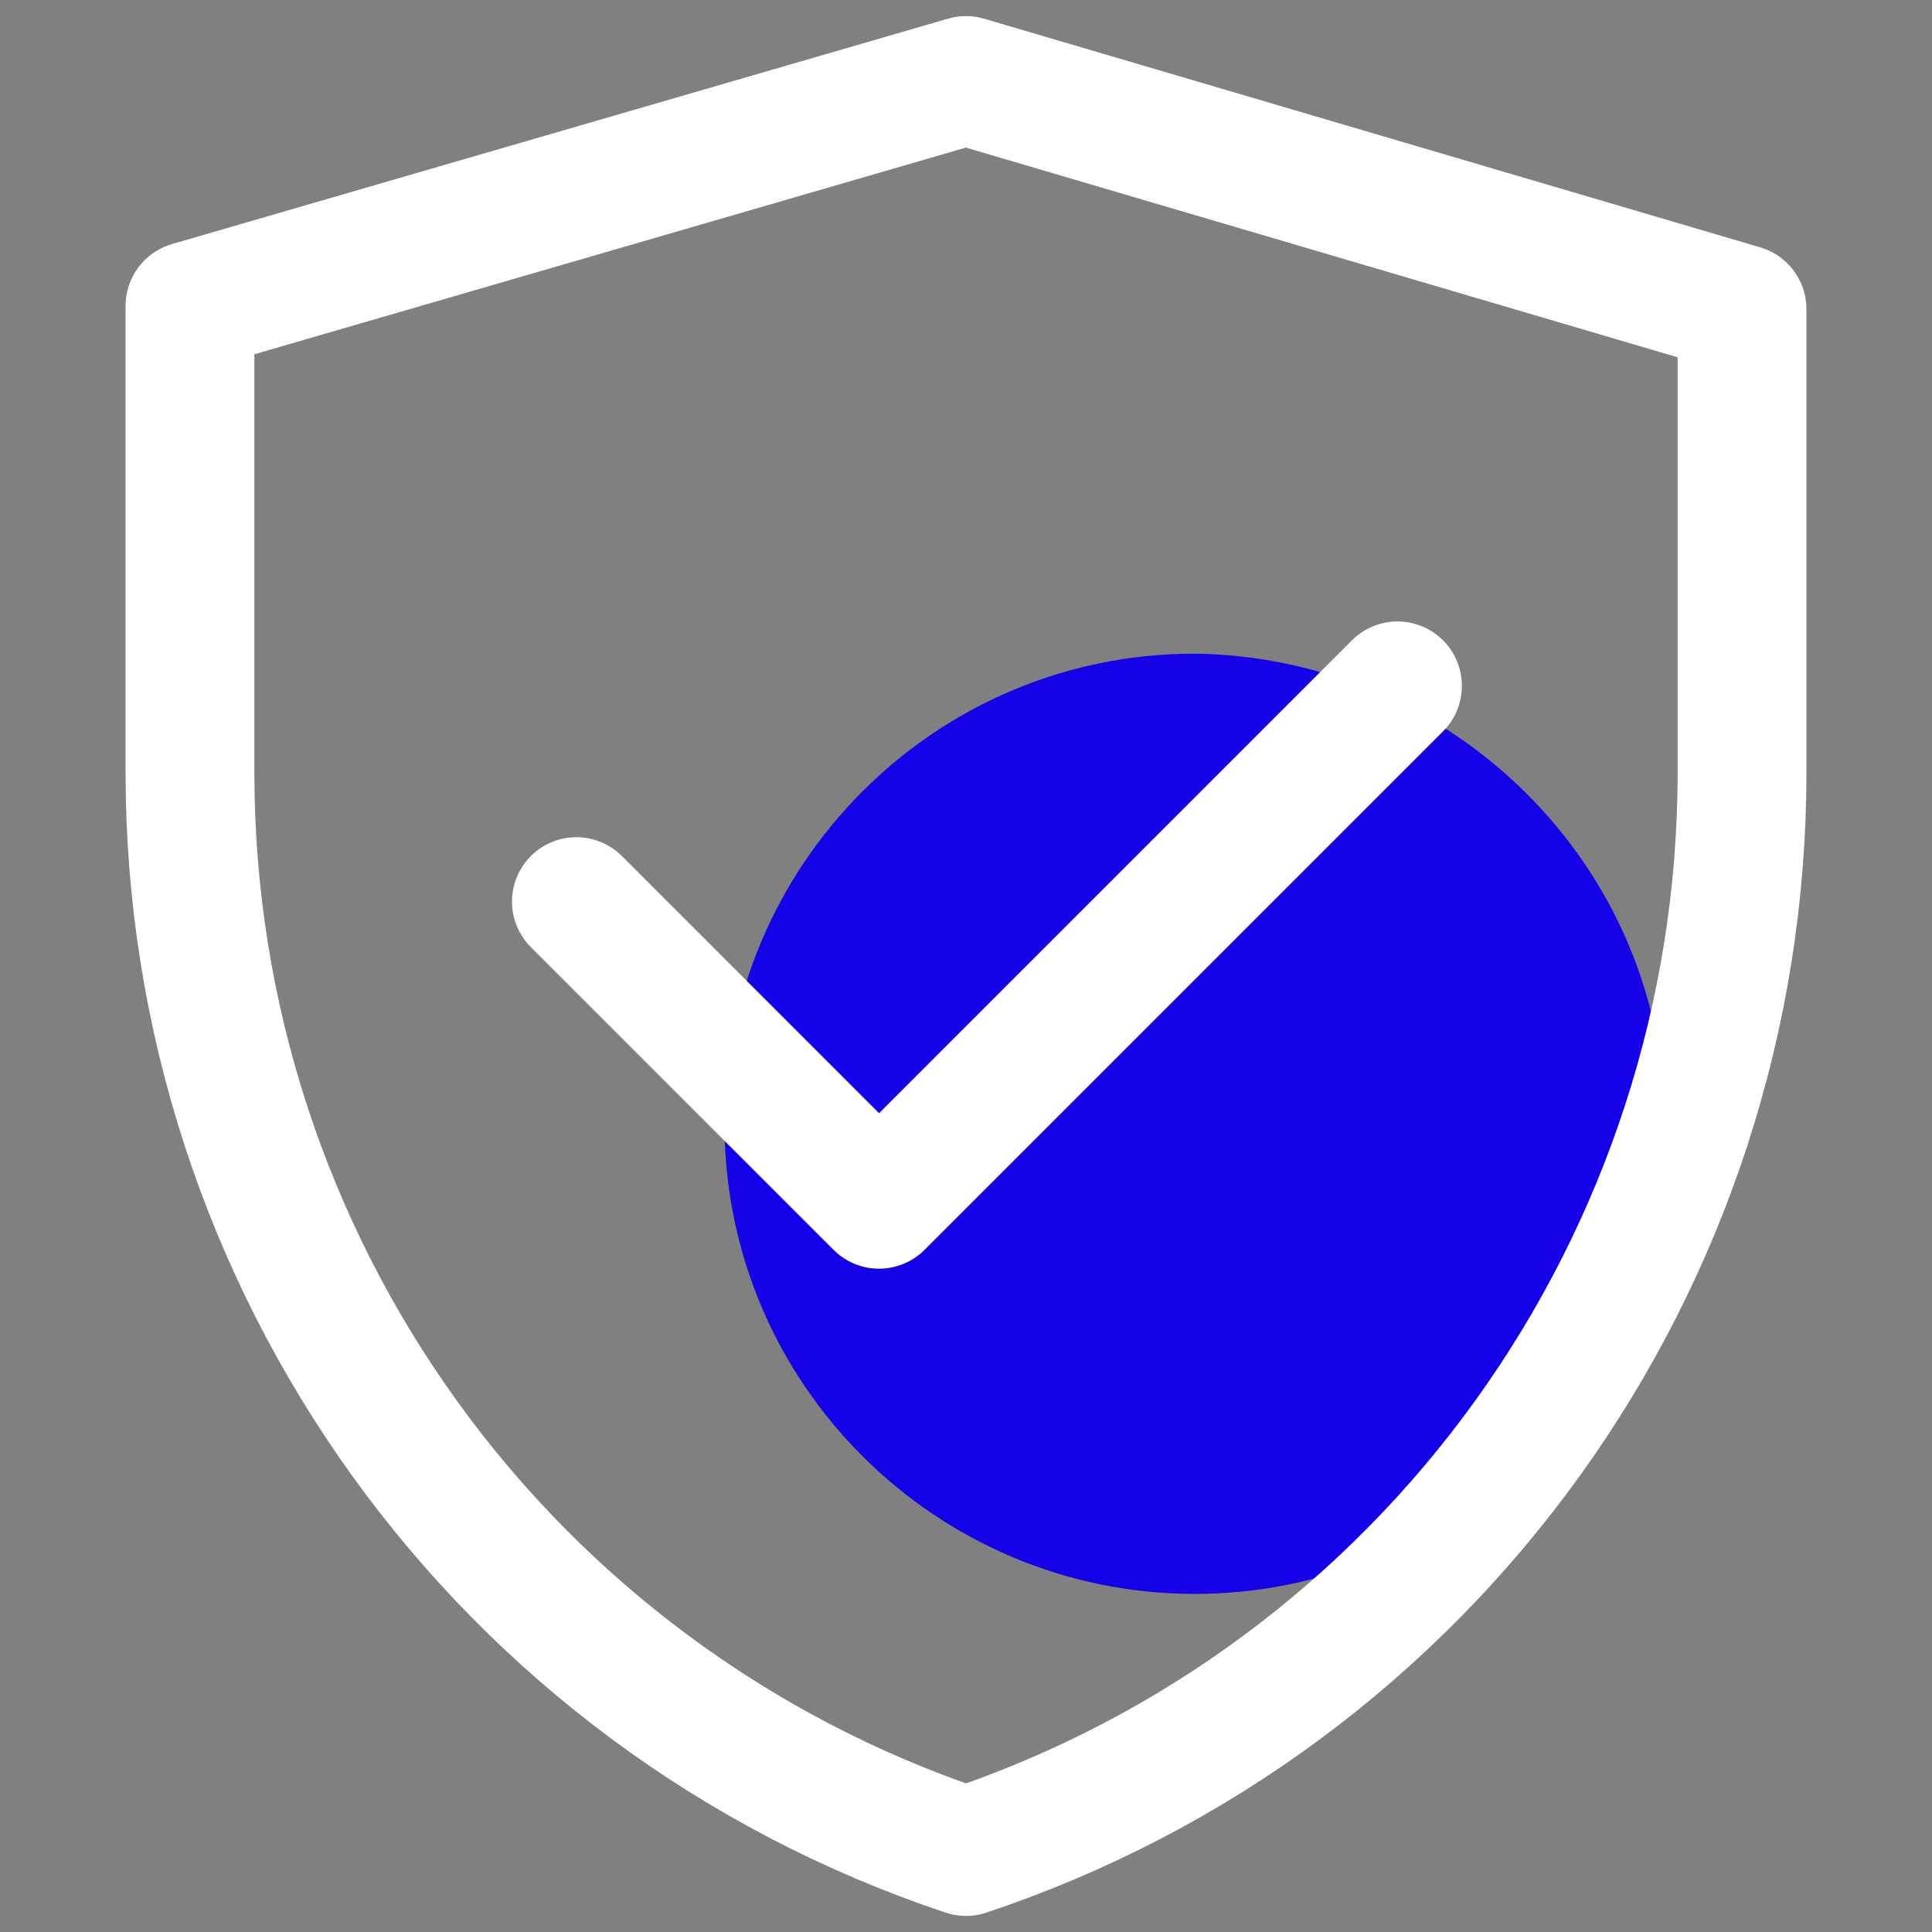
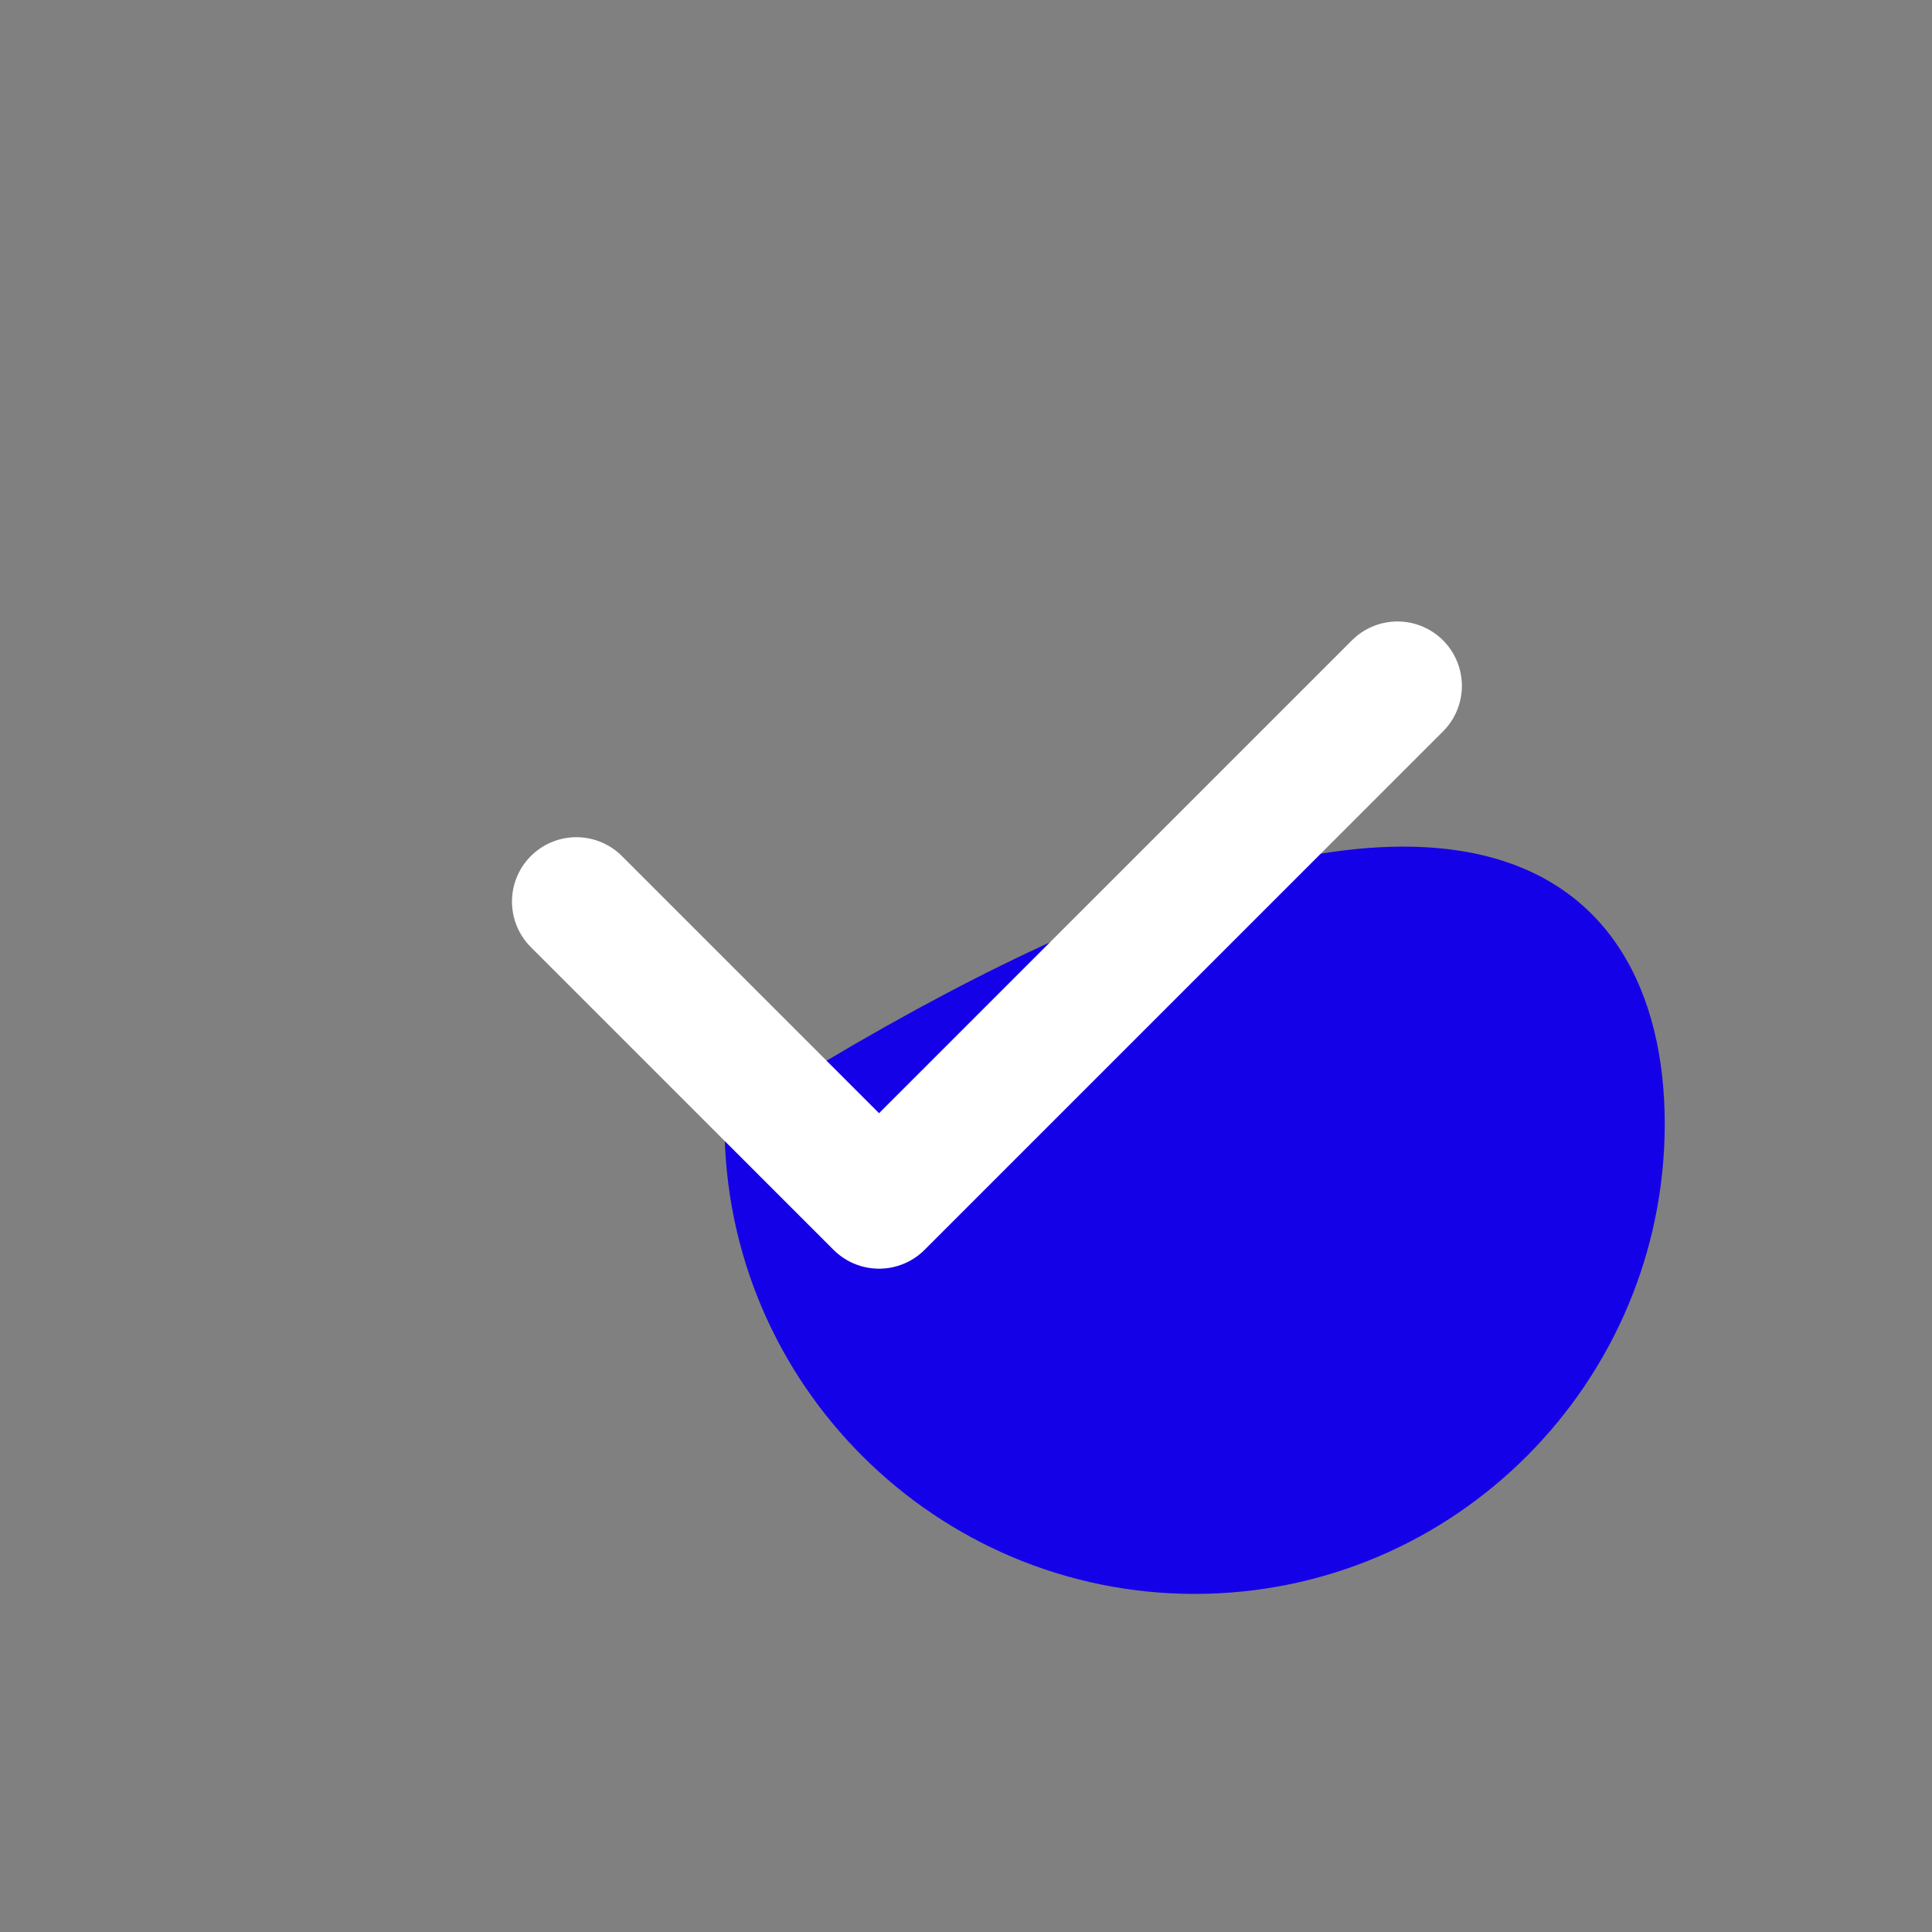
<svg xmlns="http://www.w3.org/2000/svg" id="图层_1" x="0px" y="0px" viewBox="0 0 60 60" style="enable-background:new 0 0 60 60;" xml:space="preserve">
  <rect x="0" y="0" width="60" height="60" fill="#808080" stroke="none" />
  <style type="text/css">	.st0{fill:#1401E7;}	.st1{fill:none;stroke:#FFFFFF;stroke-width:4;stroke-linejoin:round;}	.st2{fill:none;stroke:#FFFFFF;stroke-width:4;stroke-linecap:round;stroke-linejoin:round;}</style>
  <g>
-     <path class="st0" d="M51.7,34.9c0,8-6.5,14.6-14.6,14.6c-8,0-14.6-6.5-14.6-14.6c0-8,6.5-14.6,14.6-14.6  C45.1,20.4,51.7,26.9,51.7,34.9" />
-     <path class="st1" d="M5.9,9.5L30,2.5l24.1,7.1V24c0,15.2-9.7,28.7-24.1,33.5C15.6,52.7,5.9,39.2,5.9,24V9.5z" />
+     <path class="st0" d="M51.7,34.9c0,8-6.5,14.6-14.6,14.6c-8,0-14.6-6.5-14.6-14.6C45.1,20.4,51.7,26.9,51.7,34.9" />
    <path class="st2" d="M17.9,28l9.4,9.4l16.1-16.1" />
  </g>
</svg>